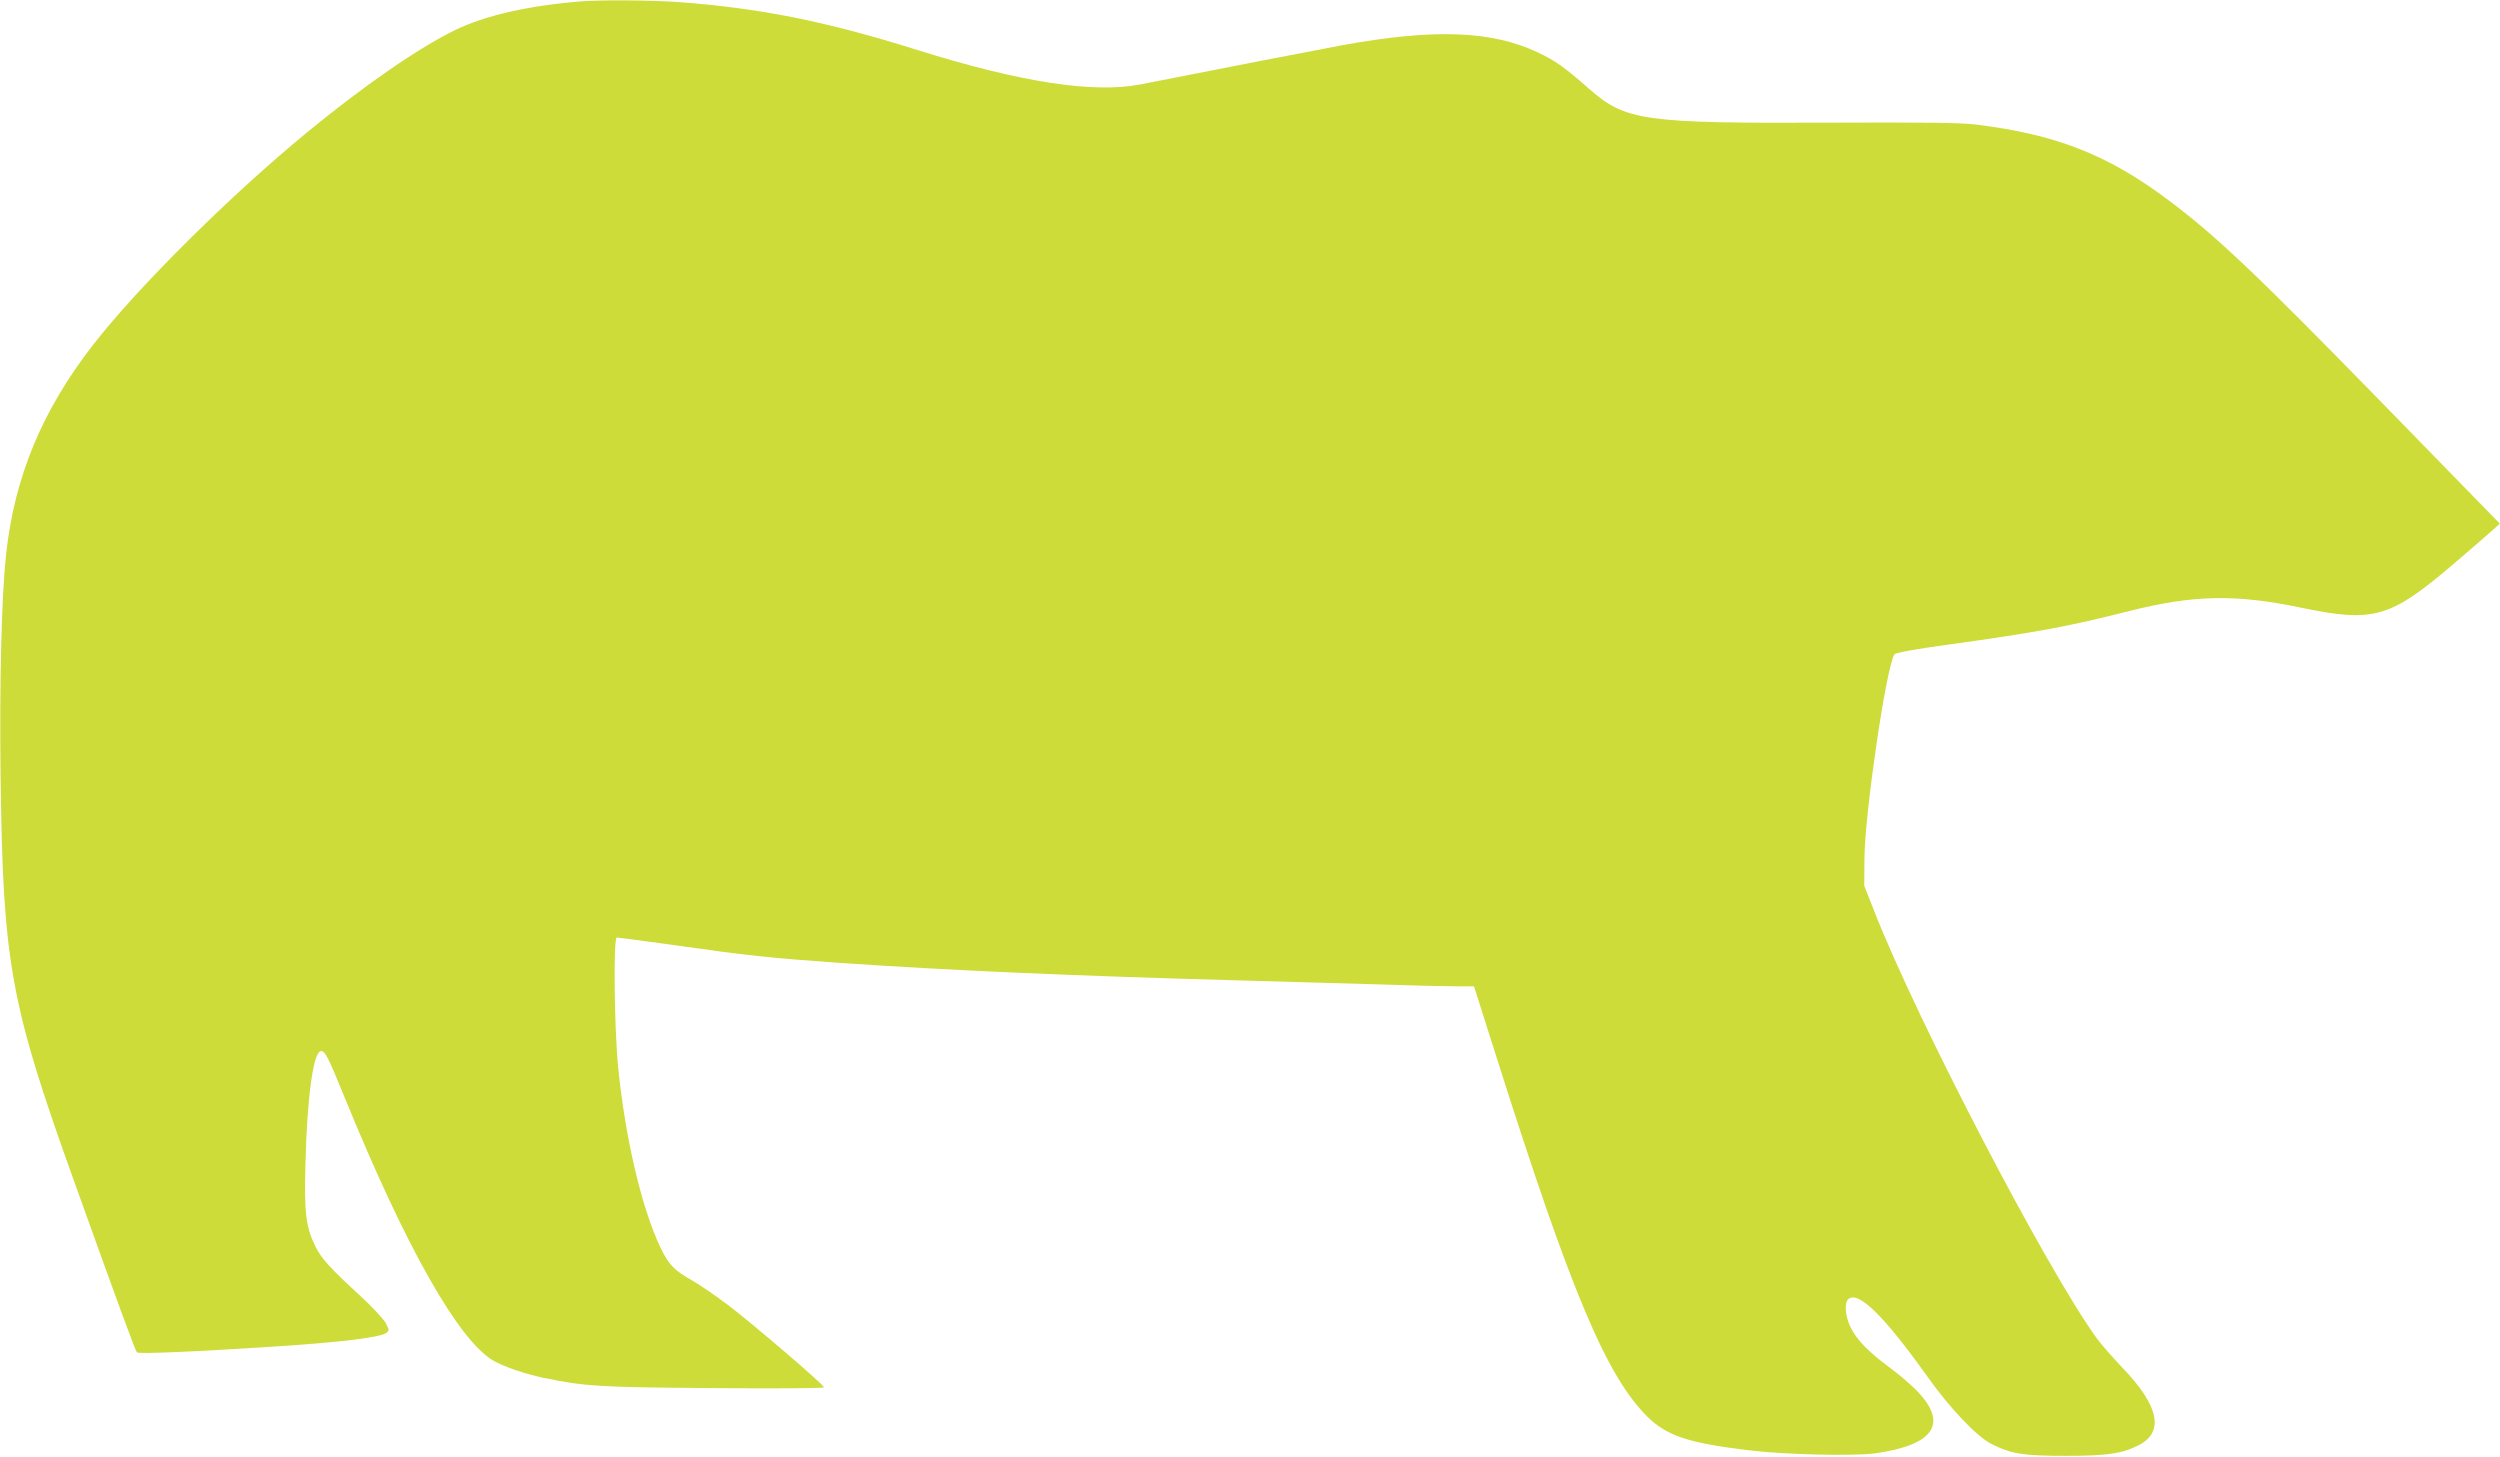
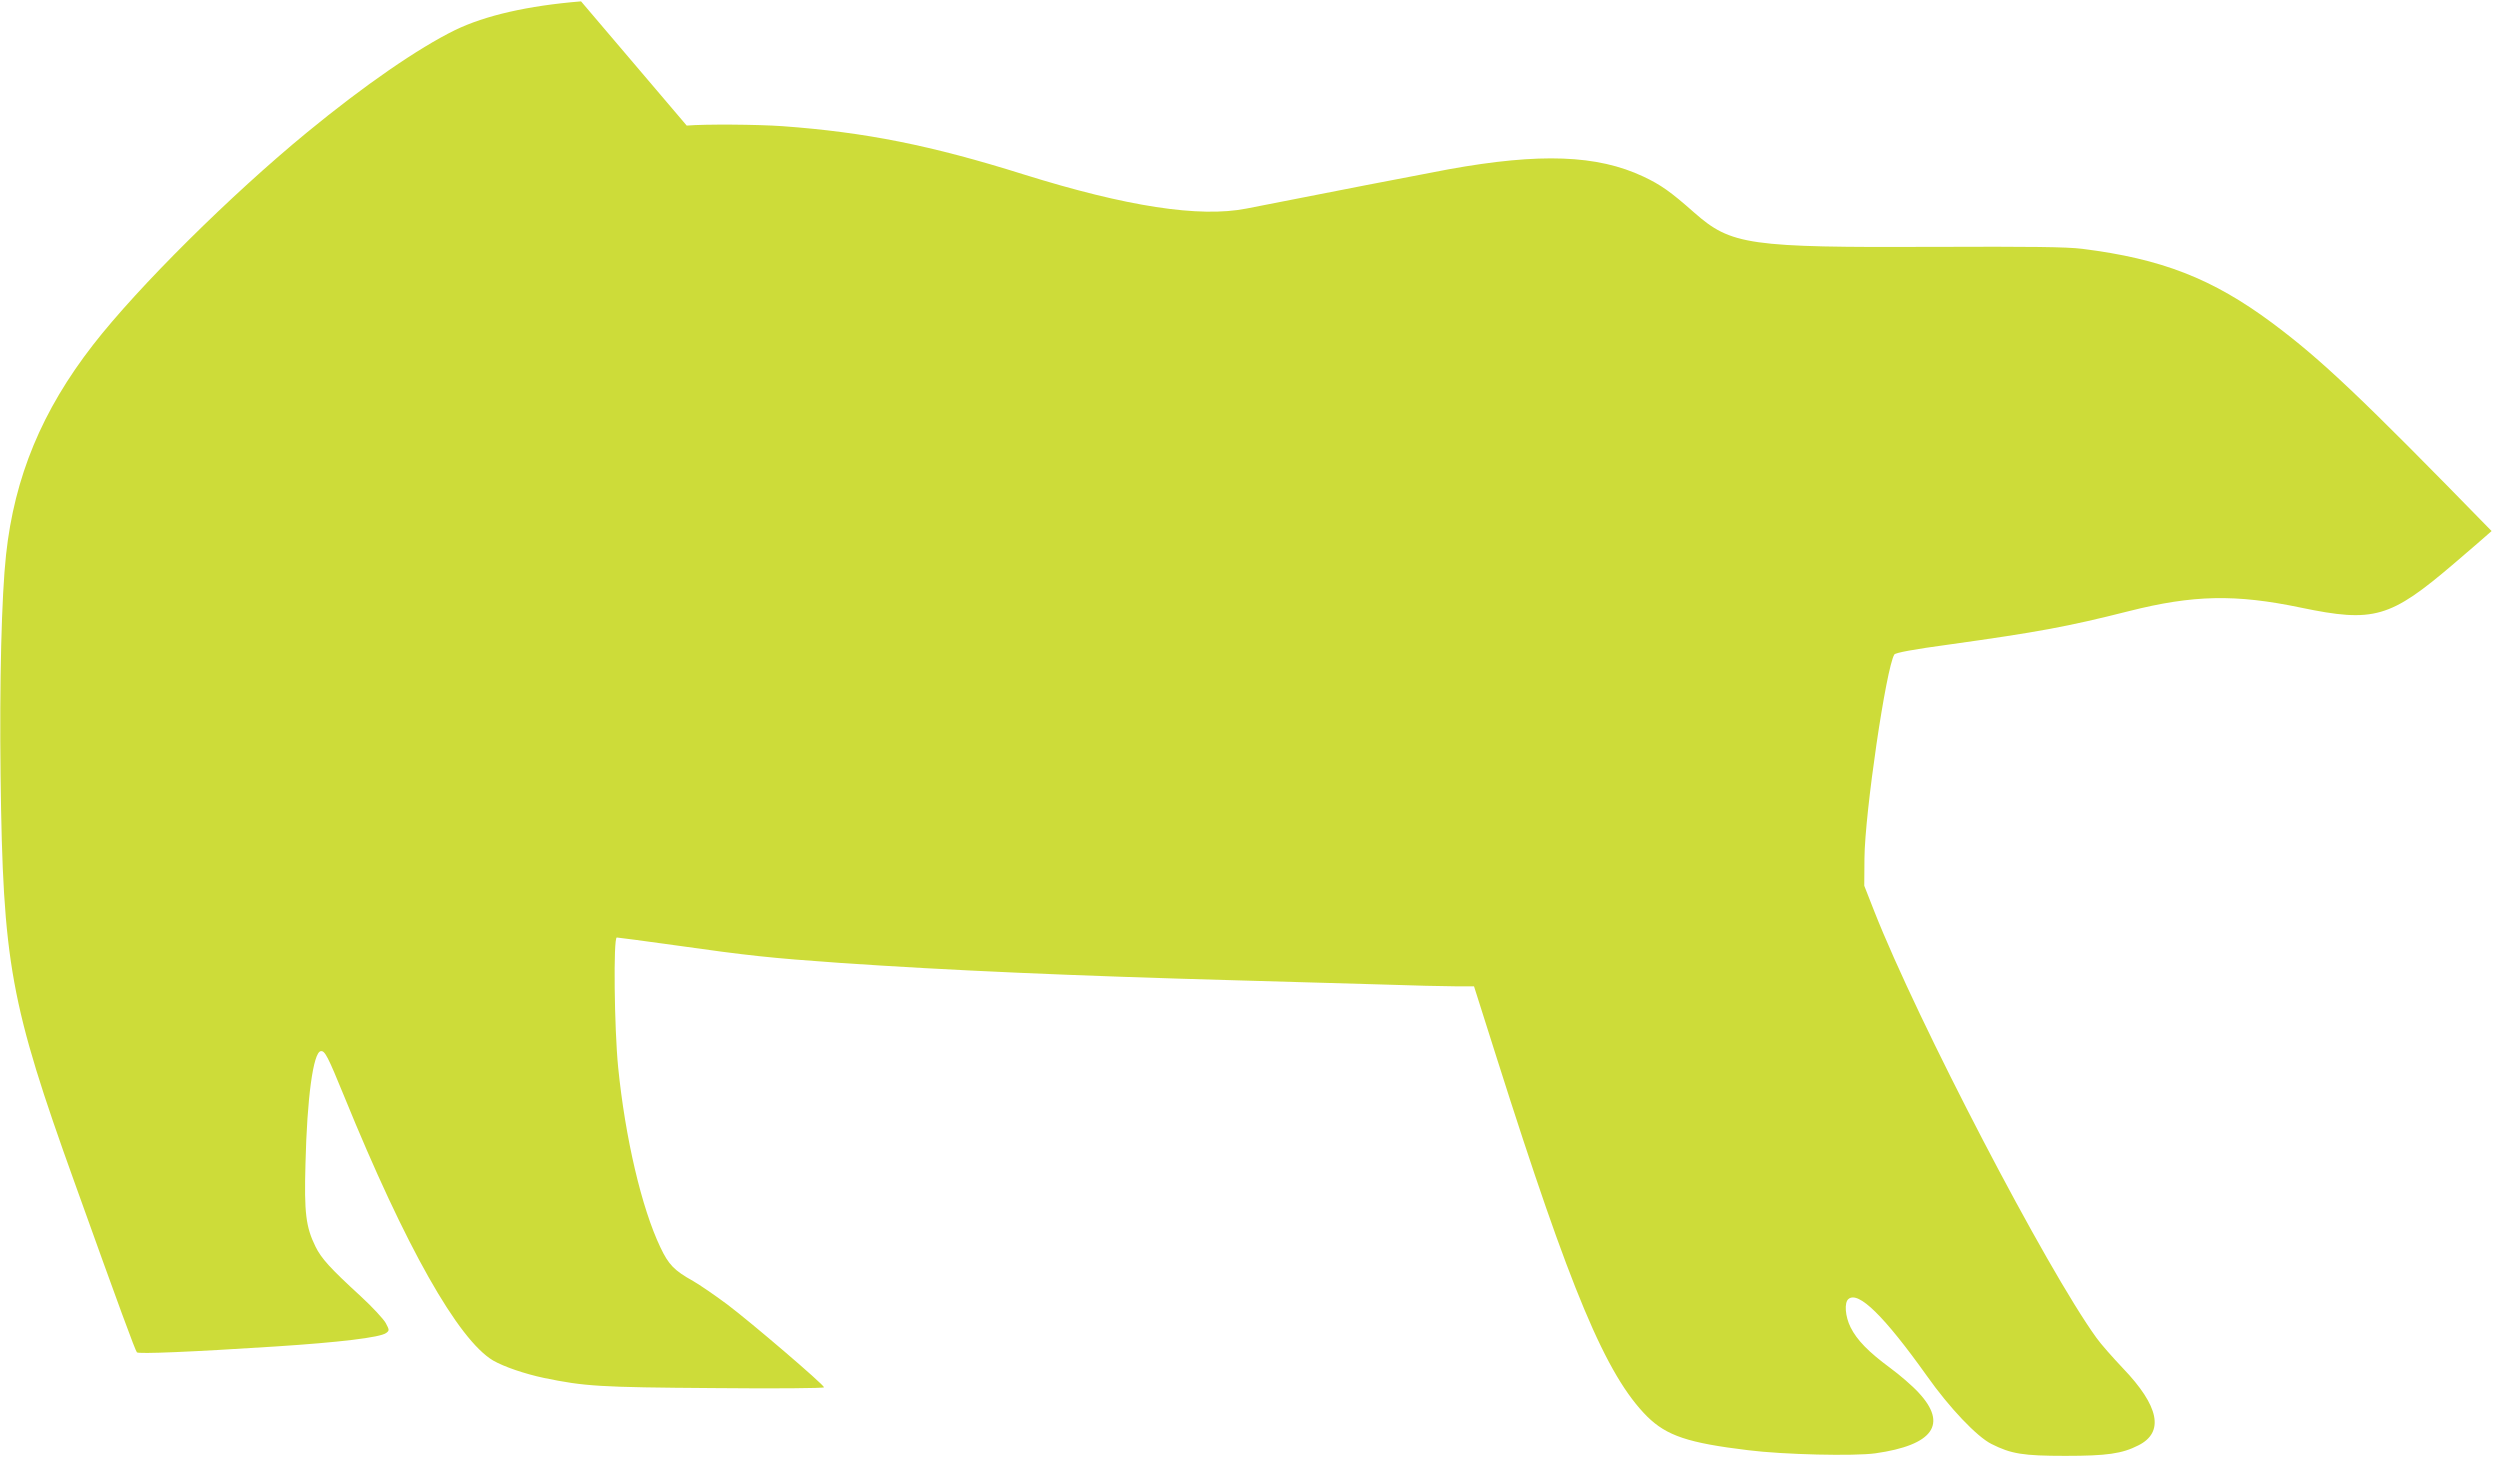
<svg xmlns="http://www.w3.org/2000/svg" version="1.0" width="1280pt" height="746pt" viewBox="0 0 1280 746" preserveAspectRatio="xMidYMid meet">
  <g transform="translate(0,746) scale(0.1,-0.1)" fill="#cddc39" stroke="none">
-     <path d="M2975 7453 c-271 -22 -490 -72 -645 -147 -188 -92 -465 -283 -757 -523 -391 -321 -866 -792 -1096 -1088 -262 -337 -403 -677 -446 -1075 -23 -211 -34 -652 -28 -1135 12 -957 49 -1163 379 -2080 229 -639 311 -861 319 -869 8 -9 276 2 709 30 325 21 536 46 567 69 17 13 17 15 -2 51 -11 20 -69 83 -129 138 -157 144 -201 193 -231 254 -49 100 -58 172 -51 422 8 341 40 571 78 578 21 4 36 -25 121 -233 313 -768 583 -1245 762 -1351 56 -32 161 -68 260 -89 209 -43 282 -48 868 -52 312 -3 567 -1 566 4 -1 14 -373 332 -495 424 -63 47 -142 101 -175 120 -97 54 -126 84 -168 173 -96 201 -180 561 -216 921 -20 201 -25 665 -7 665 7 0 142 -18 300 -40 374 -53 487 -65 842 -90 554 -38 1182 -66 2055 -90 215 -6 530 -15 700 -20 171 -6 351 -10 401 -10 l91 0 118 -372 c377 -1188 558 -1620 769 -1831 100 -98 209 -135 516 -172 182 -23 544 -31 652 -16 296 42 372 149 221 311 -30 33 -96 90 -145 126 -111 82 -170 142 -203 208 -28 56 -33 127 -11 145 51 43 183 -87 402 -394 115 -163 256 -311 330 -348 101 -51 162 -61 379 -61 212 0 290 11 374 54 133 67 106 201 -80 395 -52 55 -114 125 -135 155 -255 352 -916 1620 -1138 2185 l-51 130 1 140 c2 234 111 976 153 1044 6 9 95 26 287 52 443 62 598 90 914 170 328 83 545 88 880 18 375 -78 457 -54 785 226 83 71 169 145 192 166 l42 38 -583 598 c-676 693 -872 878 -1124 1066 -306 227 -565 328 -972 379 -80 10 -263 12 -755 10 -954 -4 -1042 9 -1231 175 -122 108 -172 143 -261 185 -236 111 -528 122 -998 37 -93 -17 -677 -130 -1035 -201 -240 -47 -612 10 -1140 175 -474 149 -810 216 -1235 247 -129 9 -395 11 -490 3z" />
+     <path d="M2975 7453 c-271 -22 -490 -72 -645 -147 -188 -92 -465 -283 -757 -523 -391 -321 -866 -792 -1096 -1088 -262 -337 -403 -677 -446 -1075 -23 -211 -34 -652 -28 -1135 12 -957 49 -1163 379 -2080 229 -639 311 -861 319 -869 8 -9 276 2 709 30 325 21 536 46 567 69 17 13 17 15 -2 51 -11 20 -69 83 -129 138 -157 144 -201 193 -231 254 -49 100 -58 172 -51 422 8 341 40 571 78 578 21 4 36 -25 121 -233 313 -768 583 -1245 762 -1351 56 -32 161 -68 260 -89 209 -43 282 -48 868 -52 312 -3 567 -1 566 4 -1 14 -373 332 -495 424 -63 47 -142 101 -175 120 -97 54 -126 84 -168 173 -96 201 -180 561 -216 921 -20 201 -25 665 -7 665 7 0 142 -18 300 -40 374 -53 487 -65 842 -90 554 -38 1182 -66 2055 -90 215 -6 530 -15 700 -20 171 -6 351 -10 401 -10 l91 0 118 -372 c377 -1188 558 -1620 769 -1831 100 -98 209 -135 516 -172 182 -23 544 -31 652 -16 296 42 372 149 221 311 -30 33 -96 90 -145 126 -111 82 -170 142 -203 208 -28 56 -33 127 -11 145 51 43 183 -87 402 -394 115 -163 256 -311 330 -348 101 -51 162 -61 379 -61 212 0 290 11 374 54 133 67 106 201 -80 395 -52 55 -114 125 -135 155 -255 352 -916 1620 -1138 2185 l-51 130 1 140 c2 234 111 976 153 1044 6 9 95 26 287 52 443 62 598 90 914 170 328 83 545 88 880 18 375 -78 457 -54 785 226 83 71 169 145 192 166 c-676 693 -872 878 -1124 1066 -306 227 -565 328 -972 379 -80 10 -263 12 -755 10 -954 -4 -1042 9 -1231 175 -122 108 -172 143 -261 185 -236 111 -528 122 -998 37 -93 -17 -677 -130 -1035 -201 -240 -47 -612 10 -1140 175 -474 149 -810 216 -1235 247 -129 9 -395 11 -490 3z" />
  </g>
</svg>